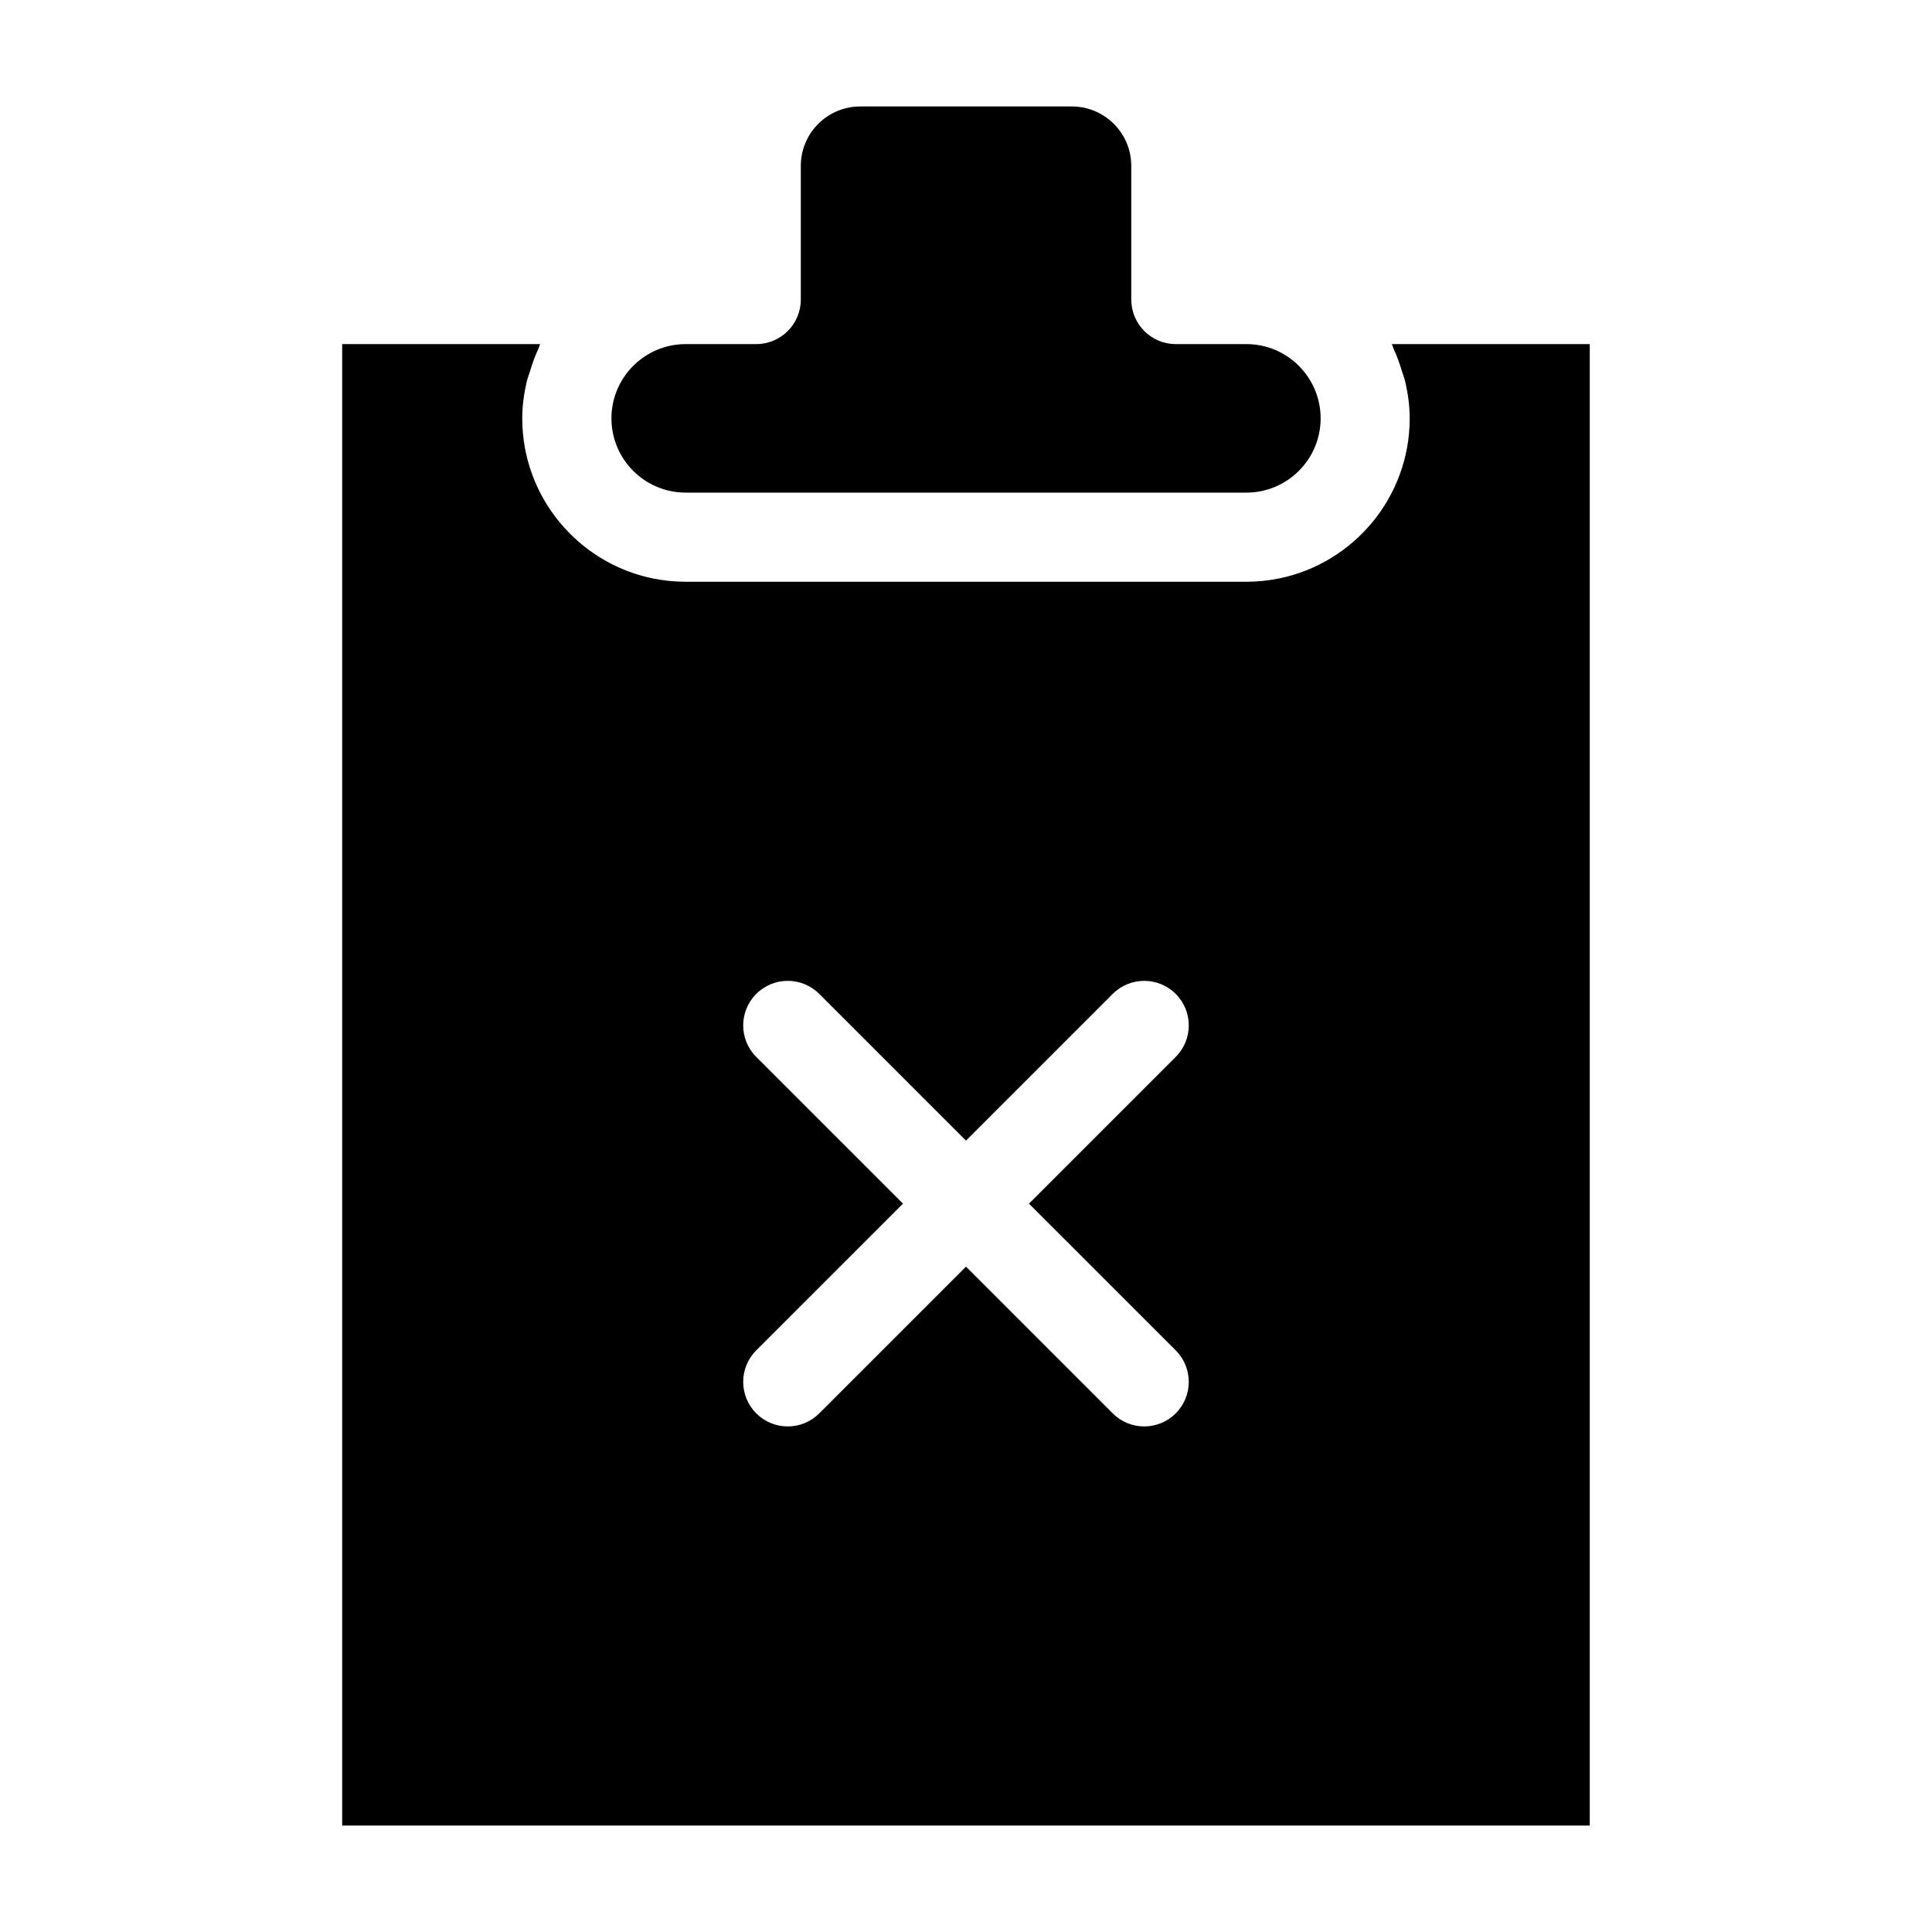
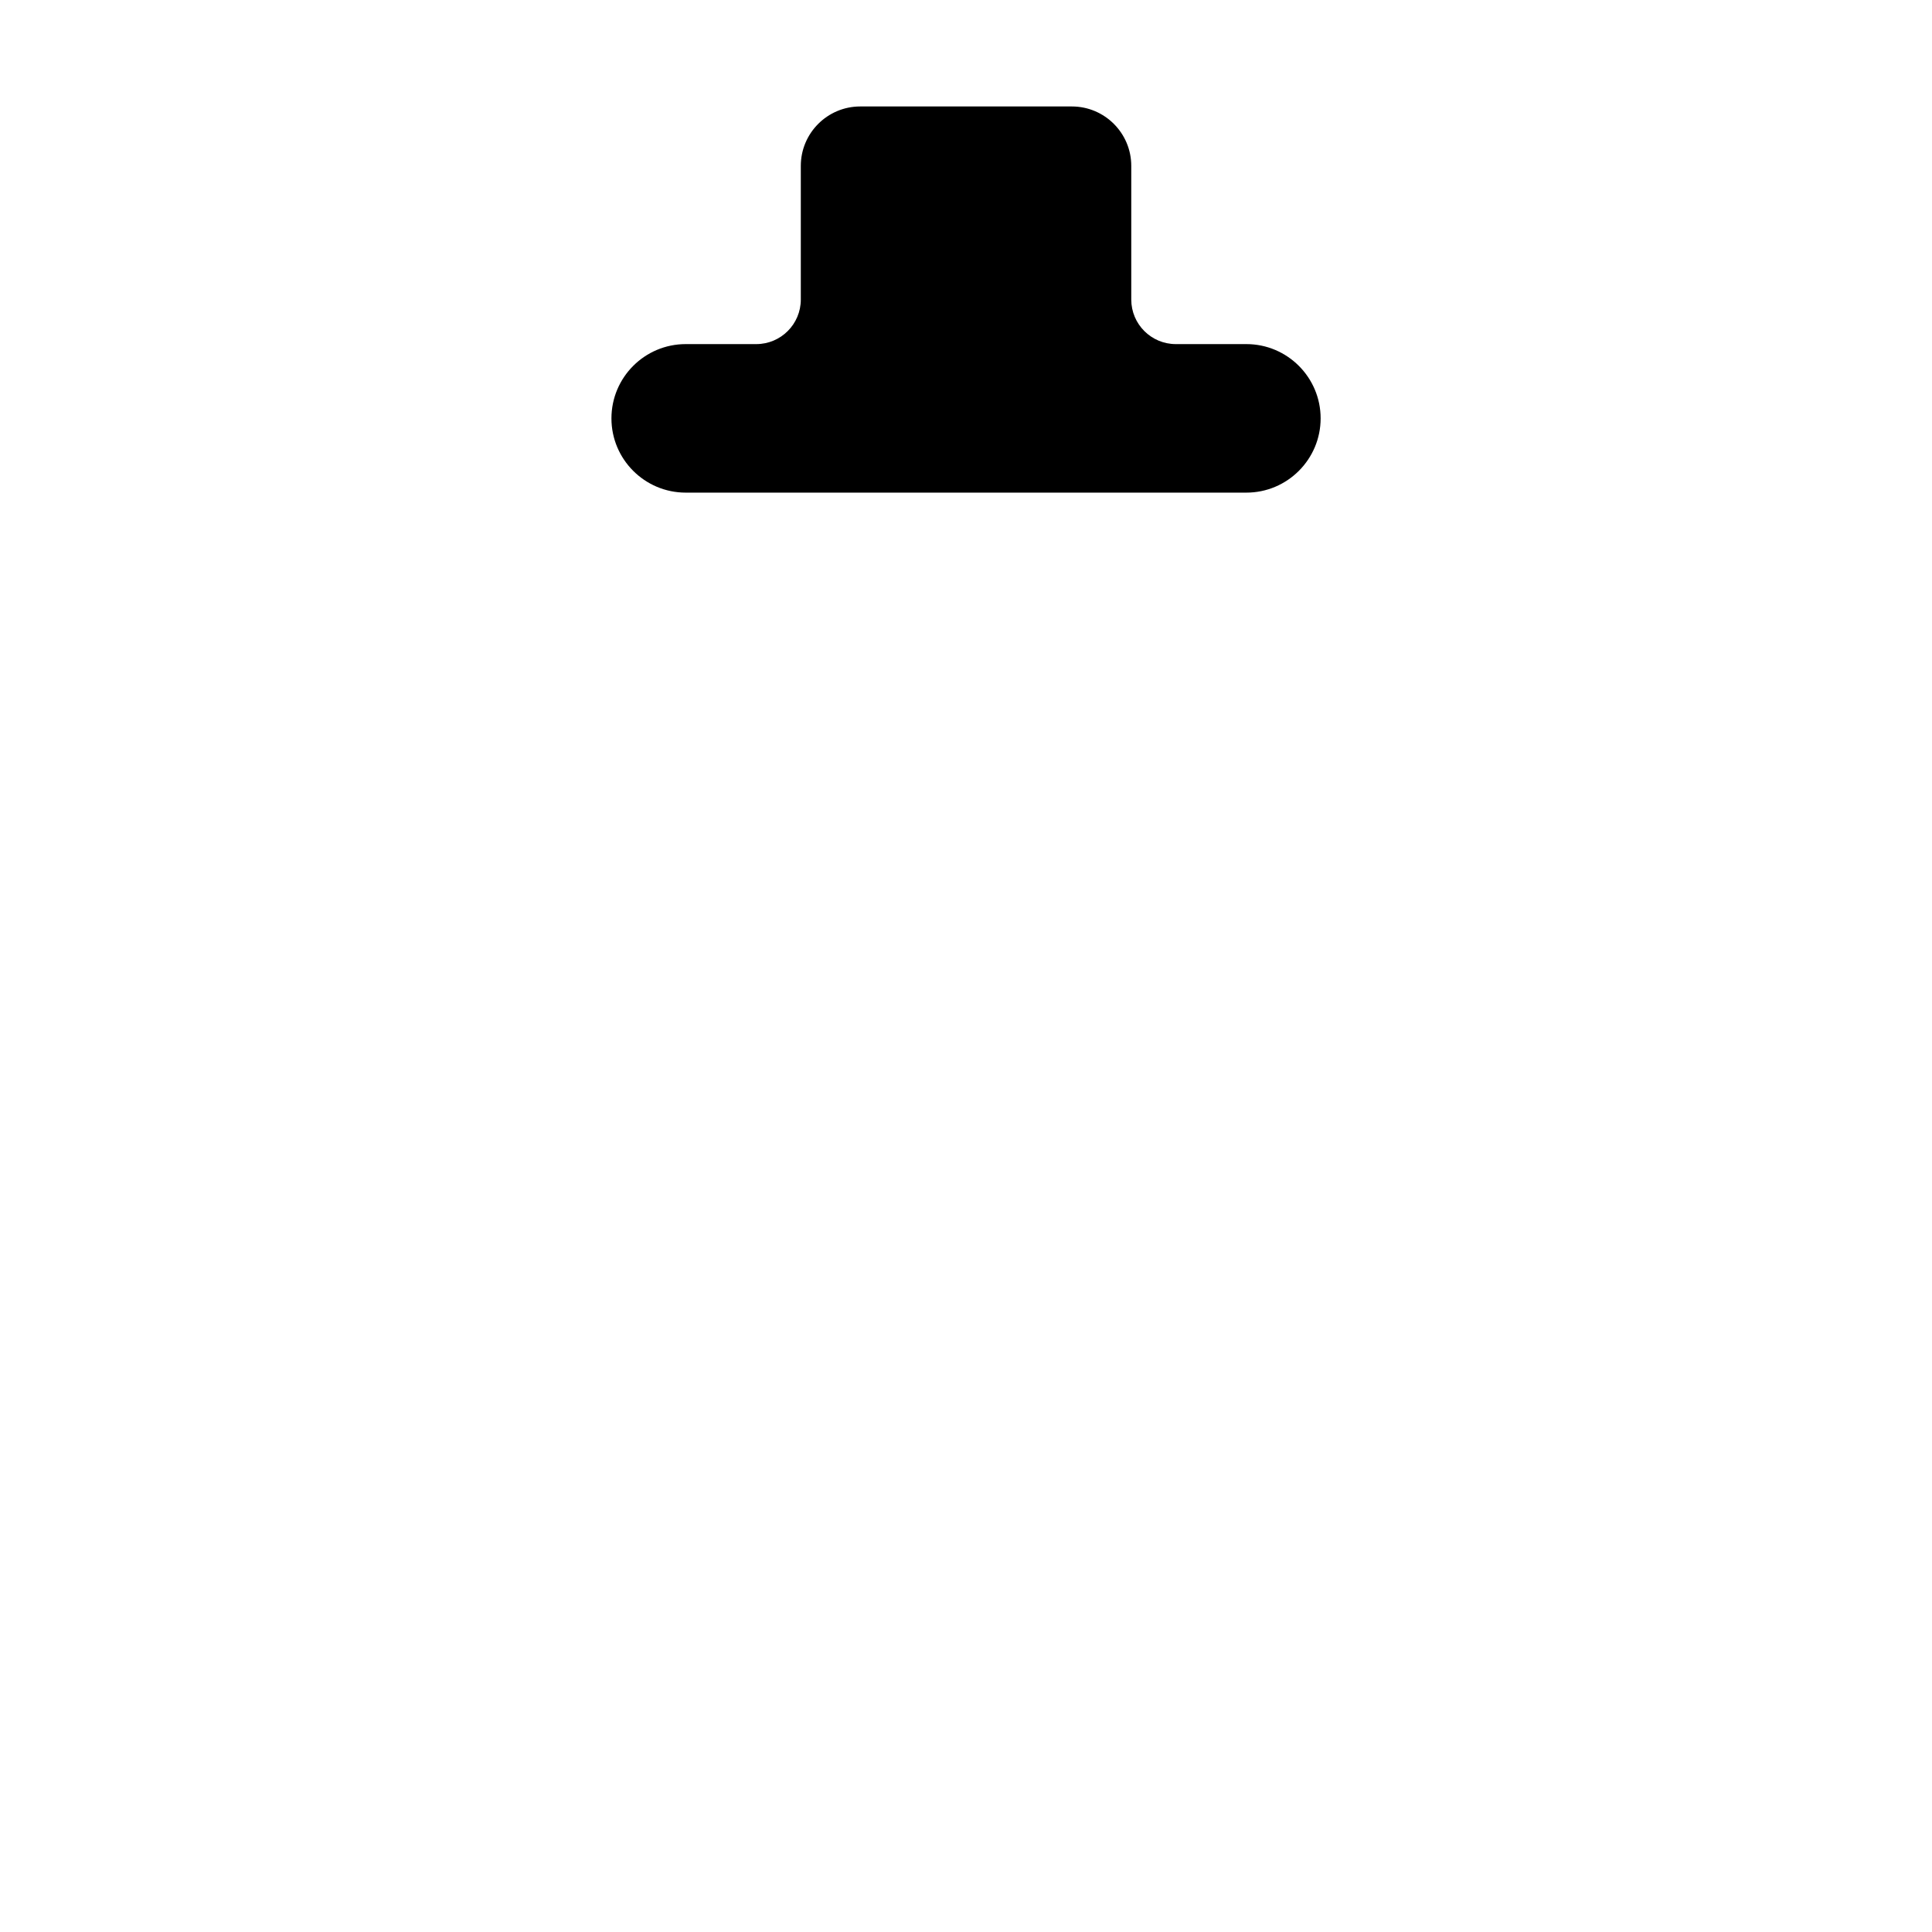
<svg xmlns="http://www.w3.org/2000/svg" fill="#000000" width="800px" height="800px" version="1.1" viewBox="144 144 512 512">
  <g>
-     <path d="m512.85 235.19c0.203 0.398 0.281 0.859 0.473 1.266 0.902 1.898 1.59 3.891 2.211 5.93 0.297 0.98 0.68 1.91 0.906 2.918 0.703 3.09 1.145 6.269 1.145 9.57 0 20.895-14.867 38.371-34.582 42.414-2.816 0.578-5.731 0.883-8.715 0.883h-148.59c-2.984 0-5.898-0.305-8.715-0.883-19.711-4.047-34.578-21.527-34.578-42.418 0-3.297 0.445-6.481 1.145-9.57 0.23-1.008 0.609-1.938 0.906-2.918 0.621-2.039 1.312-4.027 2.215-5.926 0.191-0.406 0.266-0.871 0.469-1.266h-52.457v392.6h330.62v-392.6zm-57.273 266.67c4.613 4.613 4.613 12.086 0 16.699-2.305 2.305-5.32 3.457-8.348 3.457-3.027 0-6.043-1.152-8.348-3.461l-38.883-38.883-38.883 38.883c-2.309 2.309-5.32 3.461-8.352 3.461-3.027 0-6.043-1.152-8.348-3.461-4.613-4.613-4.613-12.086 0-16.699l38.883-38.879-38.883-38.883c-4.613-4.613-4.613-12.086 0-16.699s12.086-4.613 16.699 0l38.883 38.883 38.883-38.883c4.613-4.613 12.086-4.613 16.699 0s4.613 12.086 0 16.699l-38.887 38.883z" />
    <path d="m325.71 274.55h148.59c10.855 0 19.68-8.824 19.68-19.68 0-10.855-8.824-19.68-19.68-19.68h-18.695c-6.519 0-11.809-5.289-11.809-11.809v-35.426c0-8.68-7.059-15.742-15.742-15.742h-56.09c-8.688 0-15.742 7.066-15.742 15.742v35.426c0 6.519-5.289 11.809-11.809 11.809h-18.695c-10.855 0-19.68 8.824-19.68 19.68-0.004 10.852 8.82 19.68 19.676 19.68z" />
  </g>
</svg>